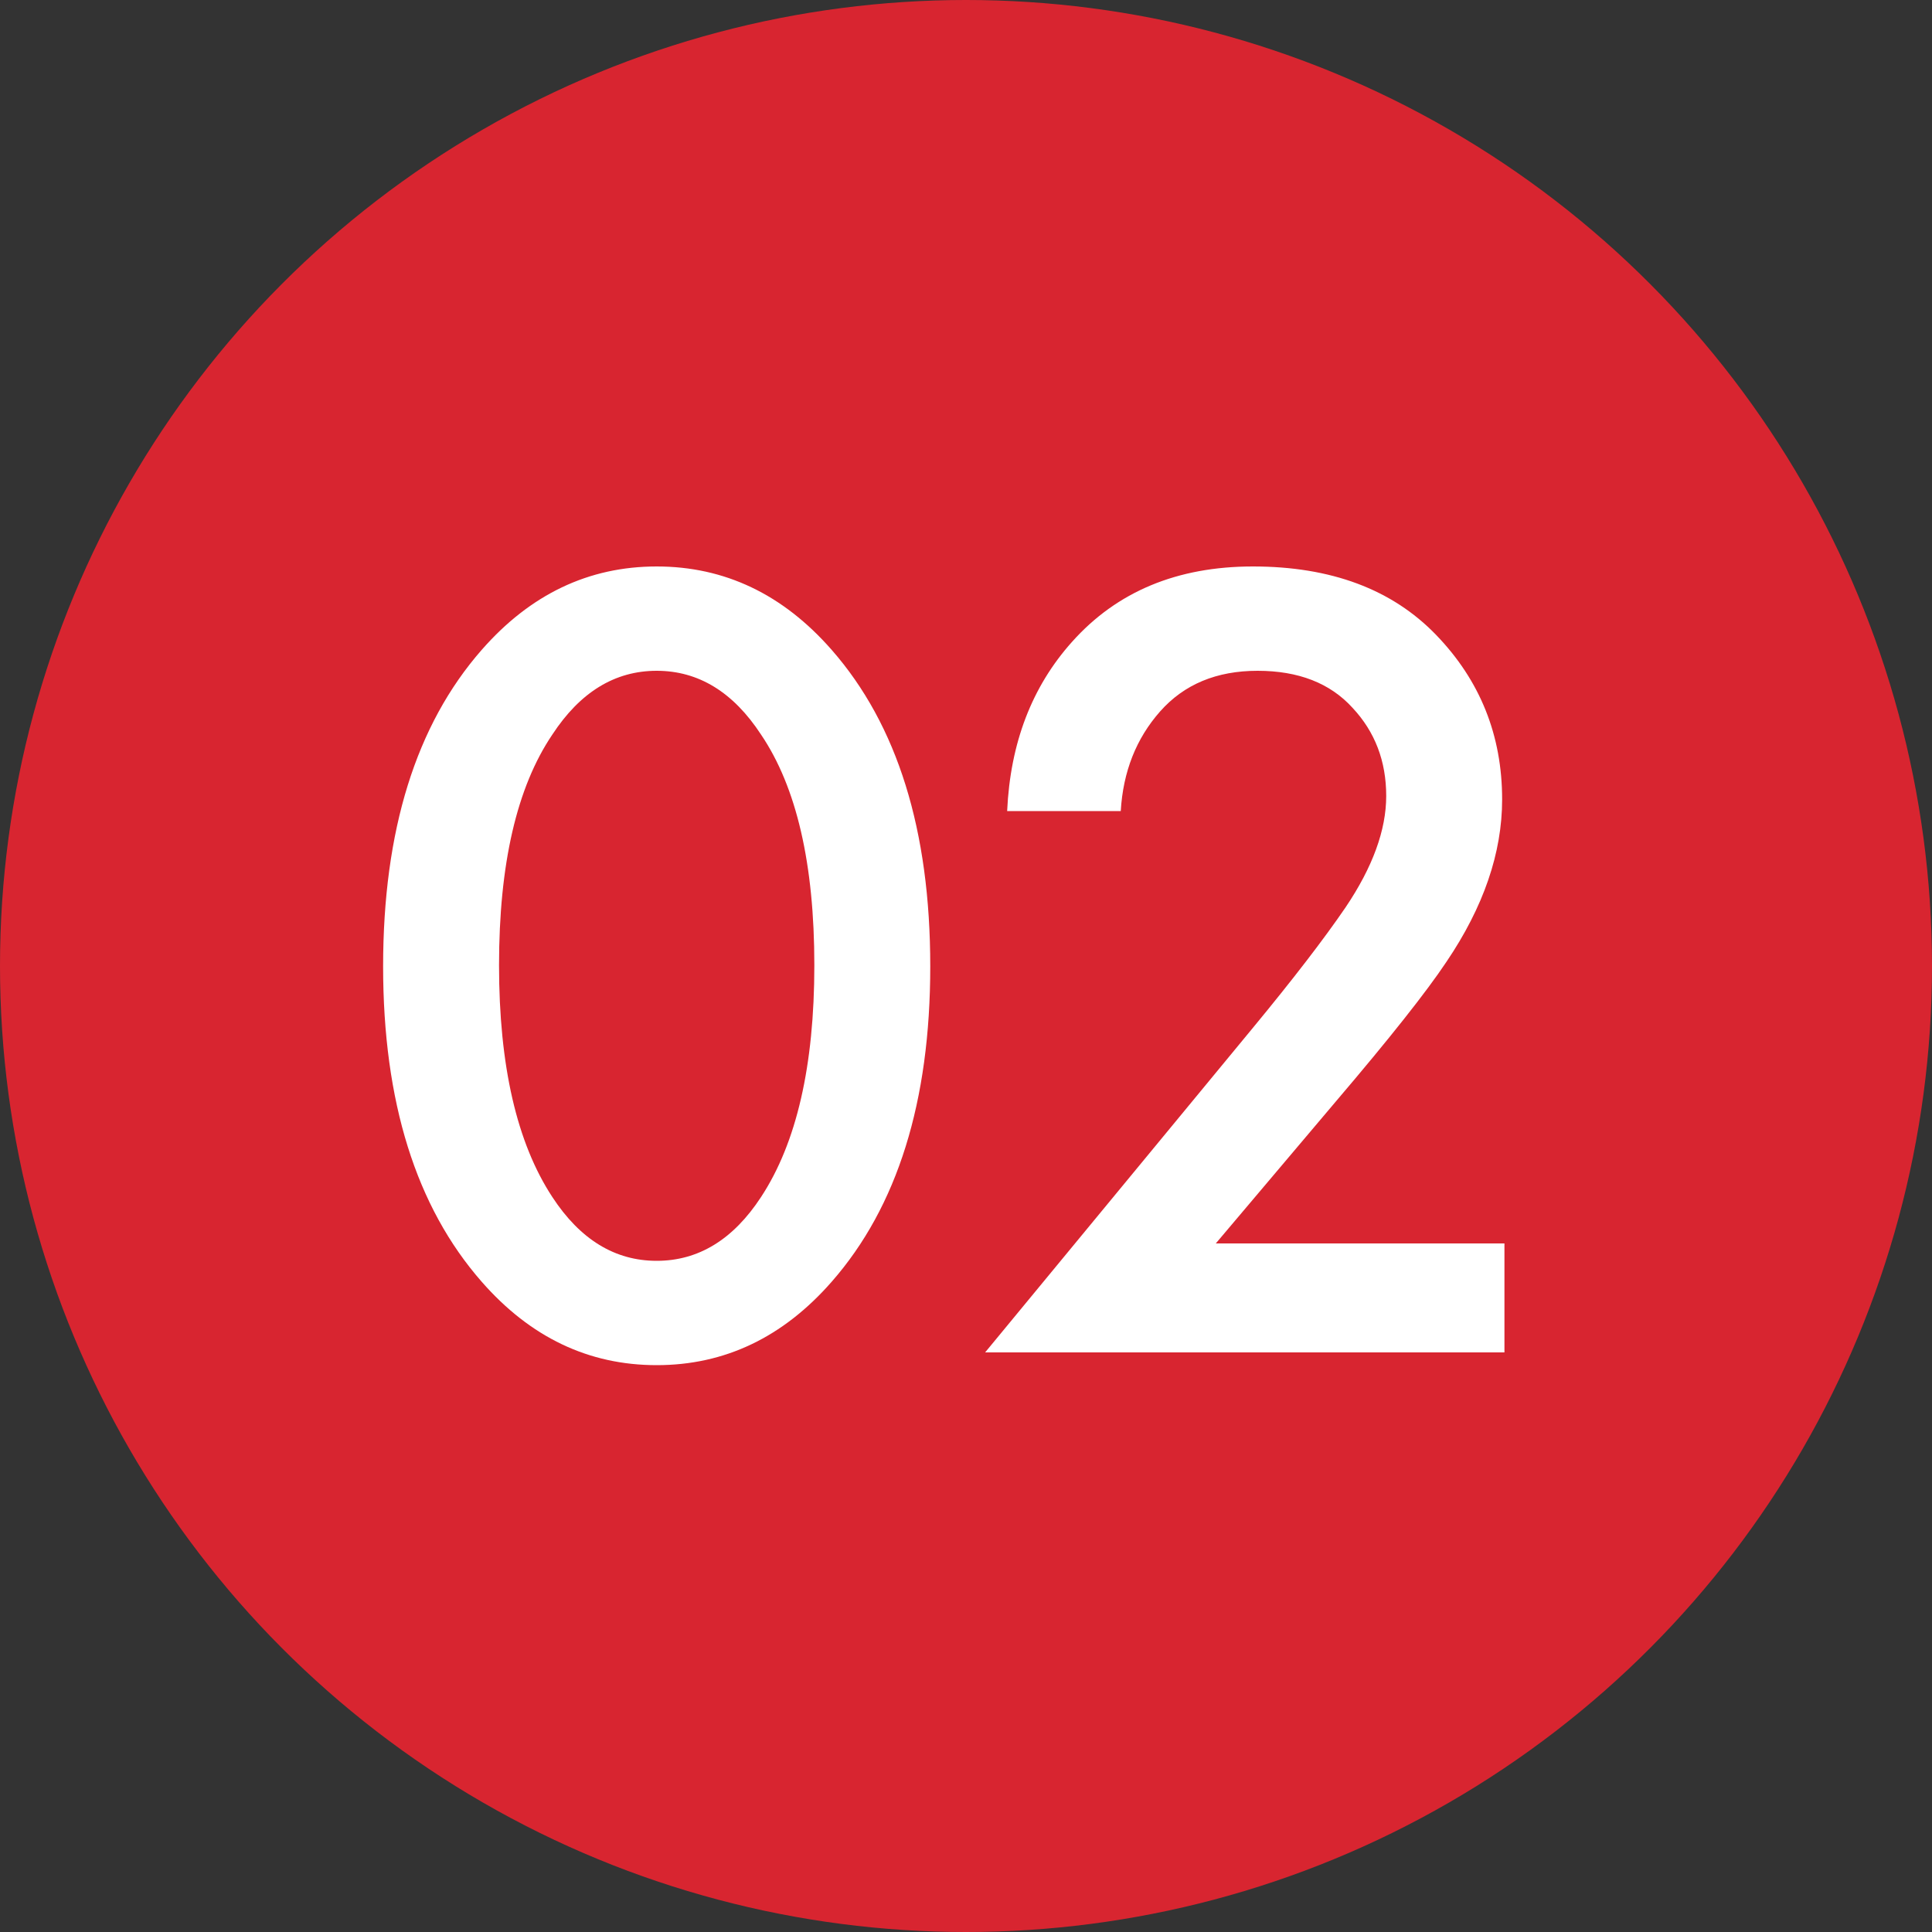
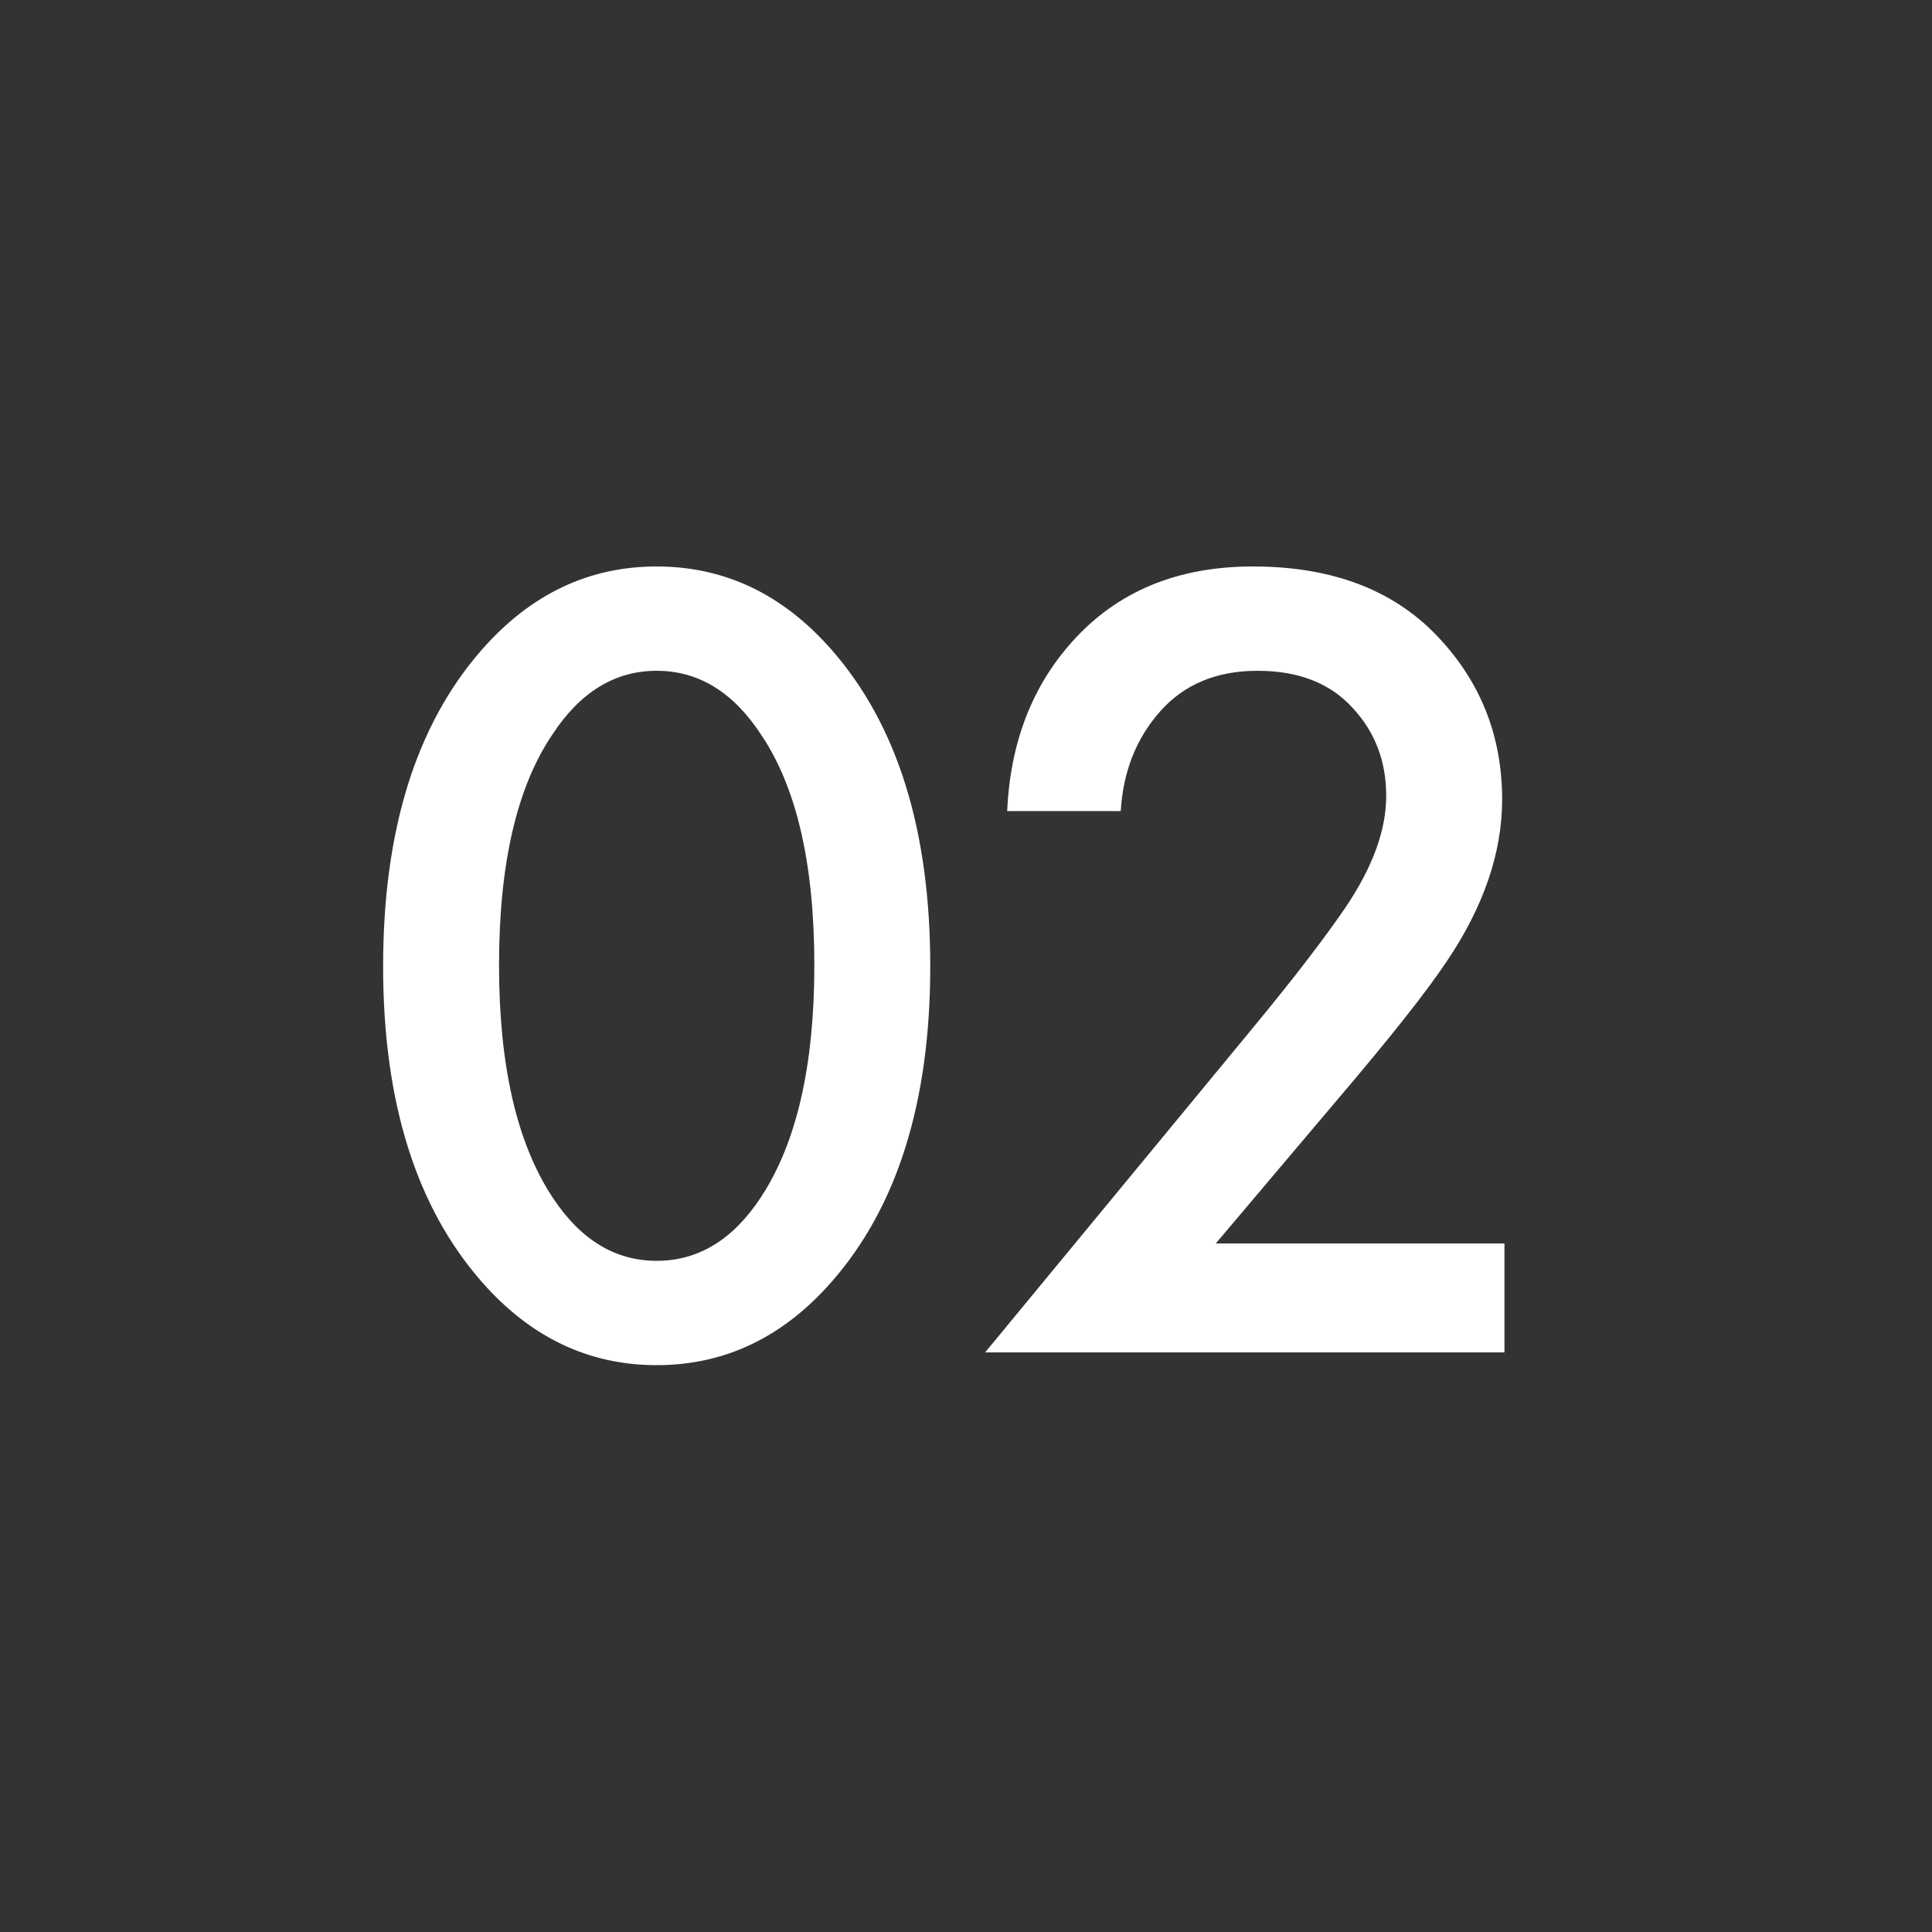
<svg xmlns="http://www.w3.org/2000/svg" width="20" height="20" viewBox="0 0 20 20" fill="none">
  <rect x="0" y="0" width="20" height="20" fill="#333333" stroke="none" />
-   <circle cx="10" cy="10" r="10" fill="#D82530" />
  <path d="M8.61 13.268C8.106 13.844 7.502 14.132 6.798 14.132C6.094 14.132 5.49 13.844 4.986 13.268C4.306 12.492 3.966 11.404 3.966 10.004C3.966 8.596 4.306 7.504 4.986 6.728C5.49 6.152 6.094 5.864 6.798 5.864C7.502 5.864 8.106 6.152 8.61 6.728C9.29 7.504 9.63 8.596 9.63 10.004C9.63 11.404 9.29 12.492 8.61 13.268ZM7.878 7.604C7.59 7.164 7.23 6.944 6.798 6.944C6.366 6.944 6.006 7.164 5.718 7.604C5.35 8.148 5.166 8.944 5.166 9.992C5.166 11.032 5.35 11.832 5.718 12.392C6.006 12.832 6.366 13.052 6.798 13.052C7.23 13.052 7.59 12.832 7.878 12.392C8.246 11.832 8.43 11.032 8.43 9.992C8.43 8.944 8.246 8.148 7.878 7.604ZM15.574 12.872V14H10.198L12.97 10.64C13.386 10.136 13.706 9.72 13.93 9.392C14.21 8.976 14.35 8.592 14.35 8.24C14.35 7.88 14.234 7.576 14.002 7.328C13.77 7.072 13.442 6.944 13.018 6.944C12.594 6.944 12.258 7.084 12.01 7.364C11.762 7.644 11.626 7.988 11.602 8.396H10.426C10.458 7.692 10.682 7.108 11.098 6.644C11.562 6.124 12.186 5.864 12.97 5.864C13.778 5.864 14.41 6.1 14.866 6.572C15.322 7.044 15.55 7.612 15.55 8.276C15.55 8.828 15.358 9.388 14.974 9.956C14.766 10.268 14.386 10.748 13.834 11.396L12.586 12.872H15.574Z" fill="white" />
</svg>